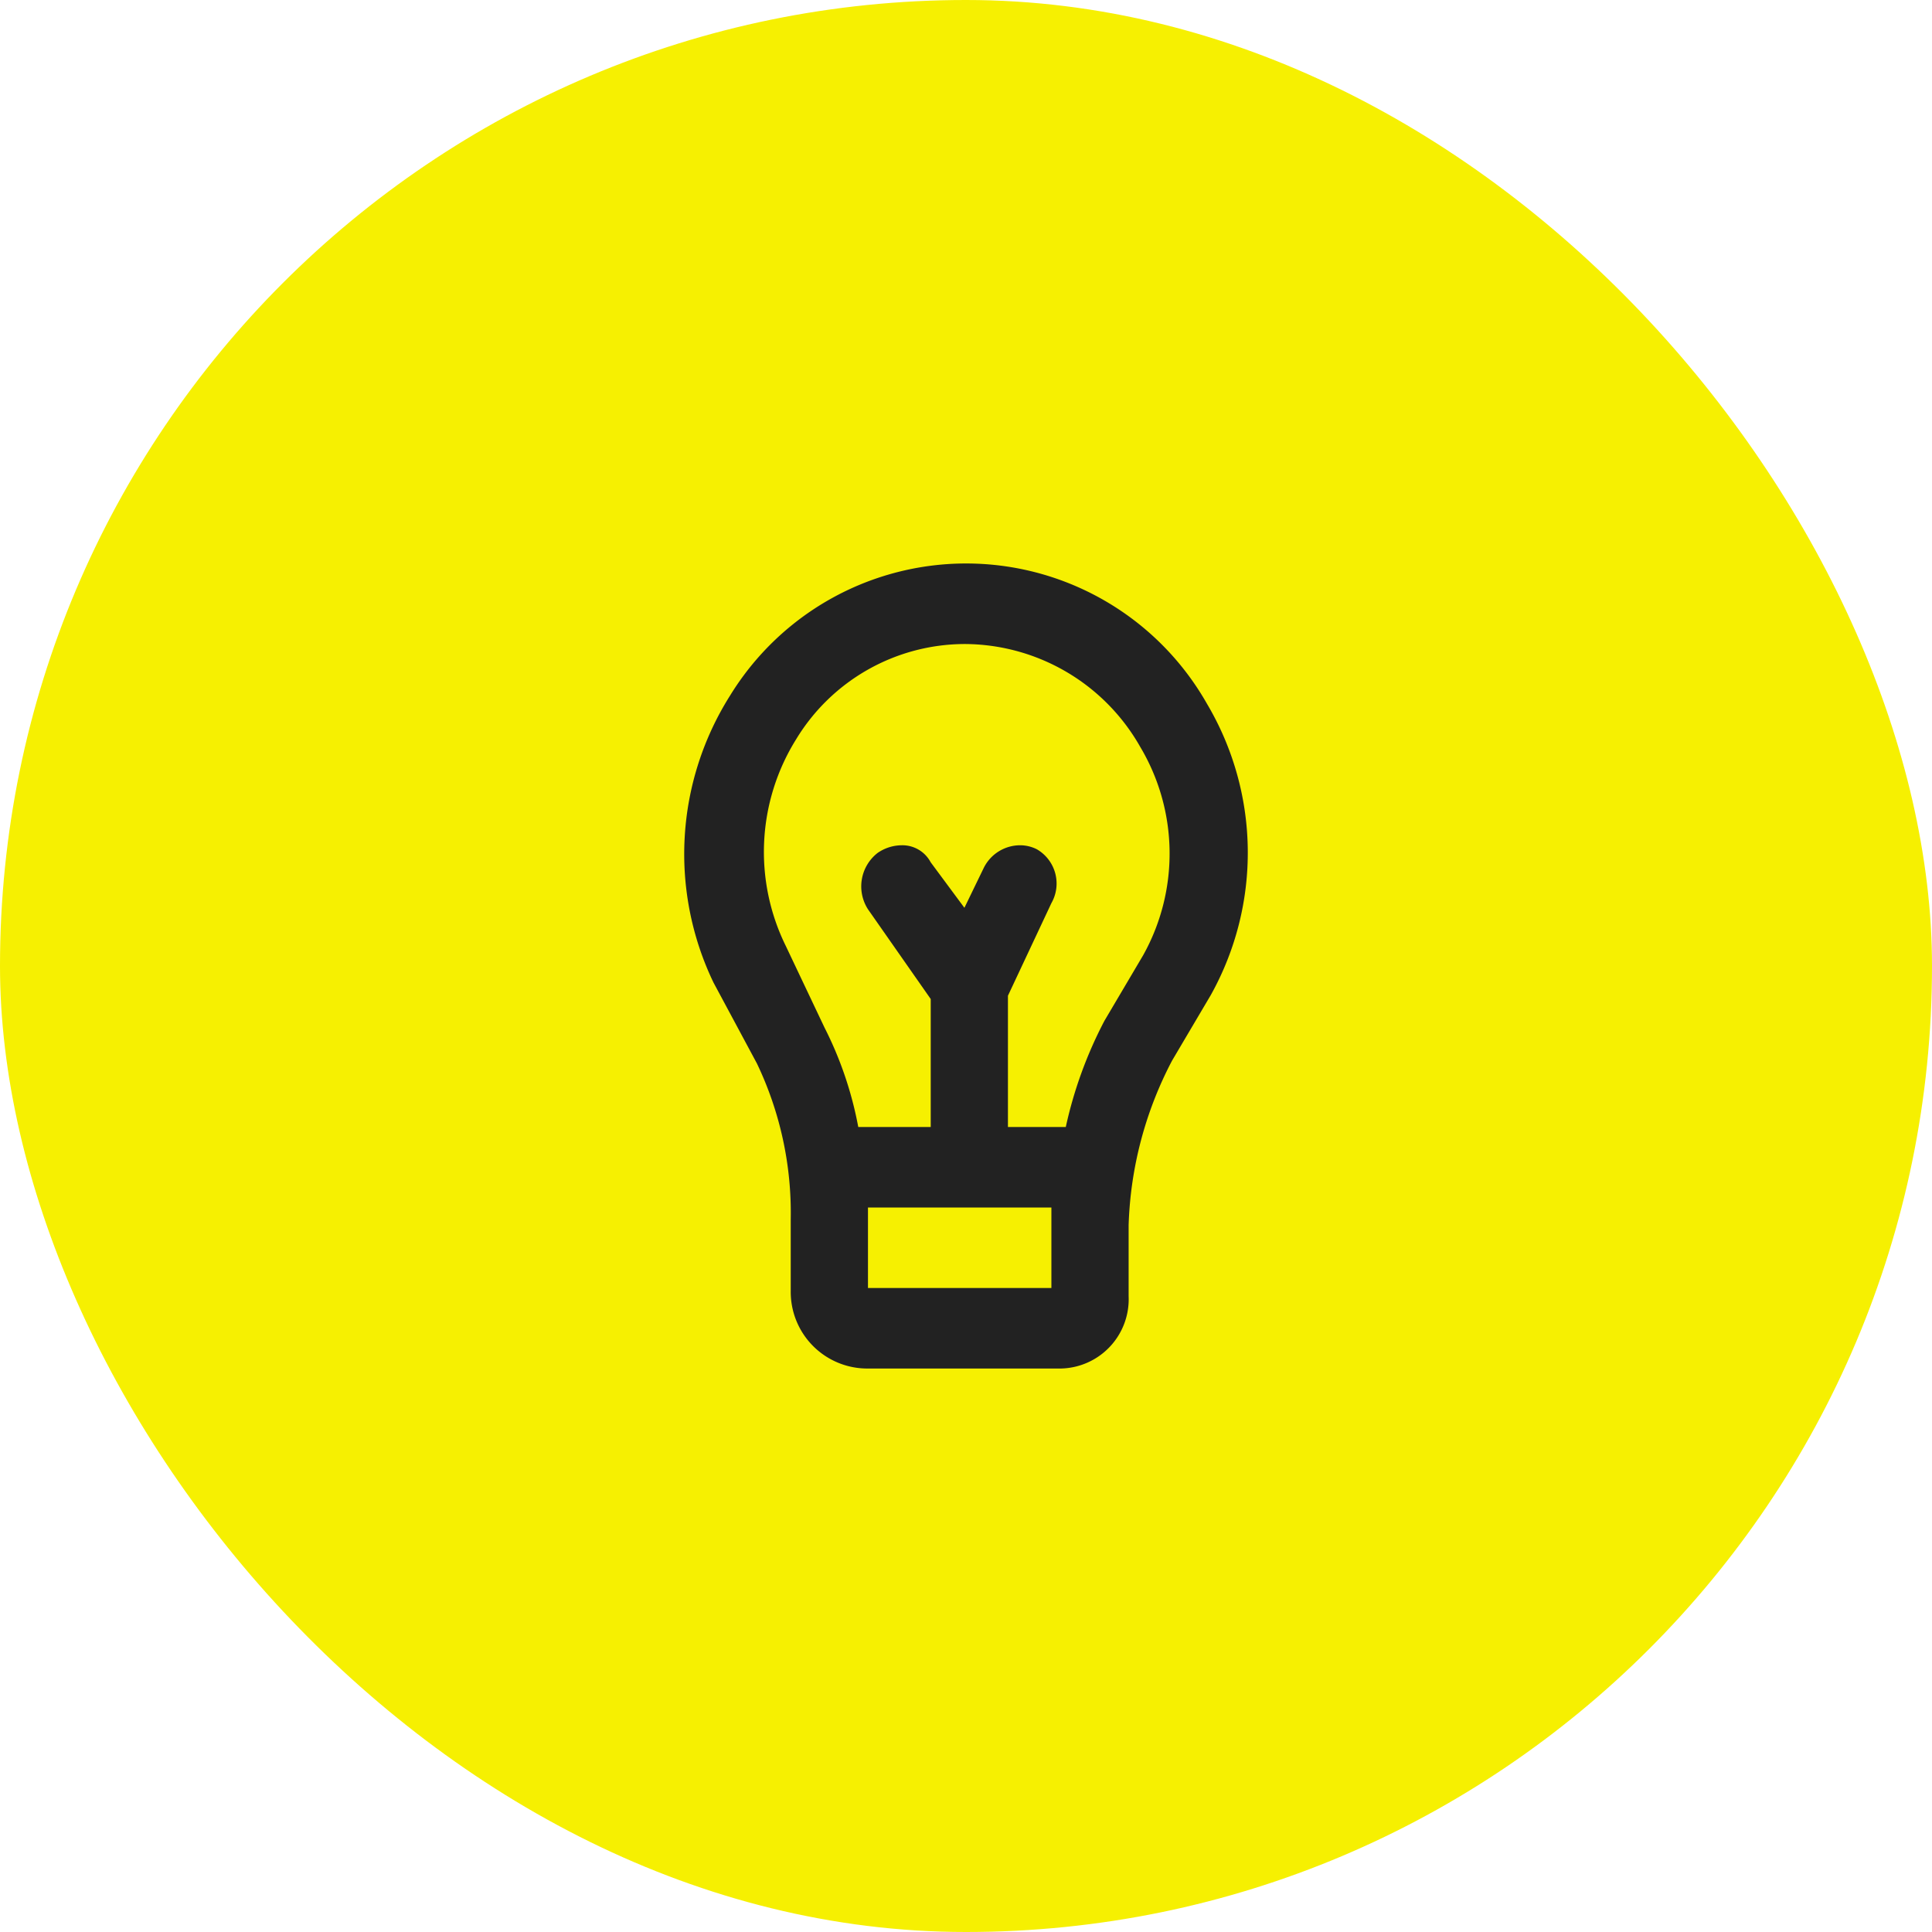
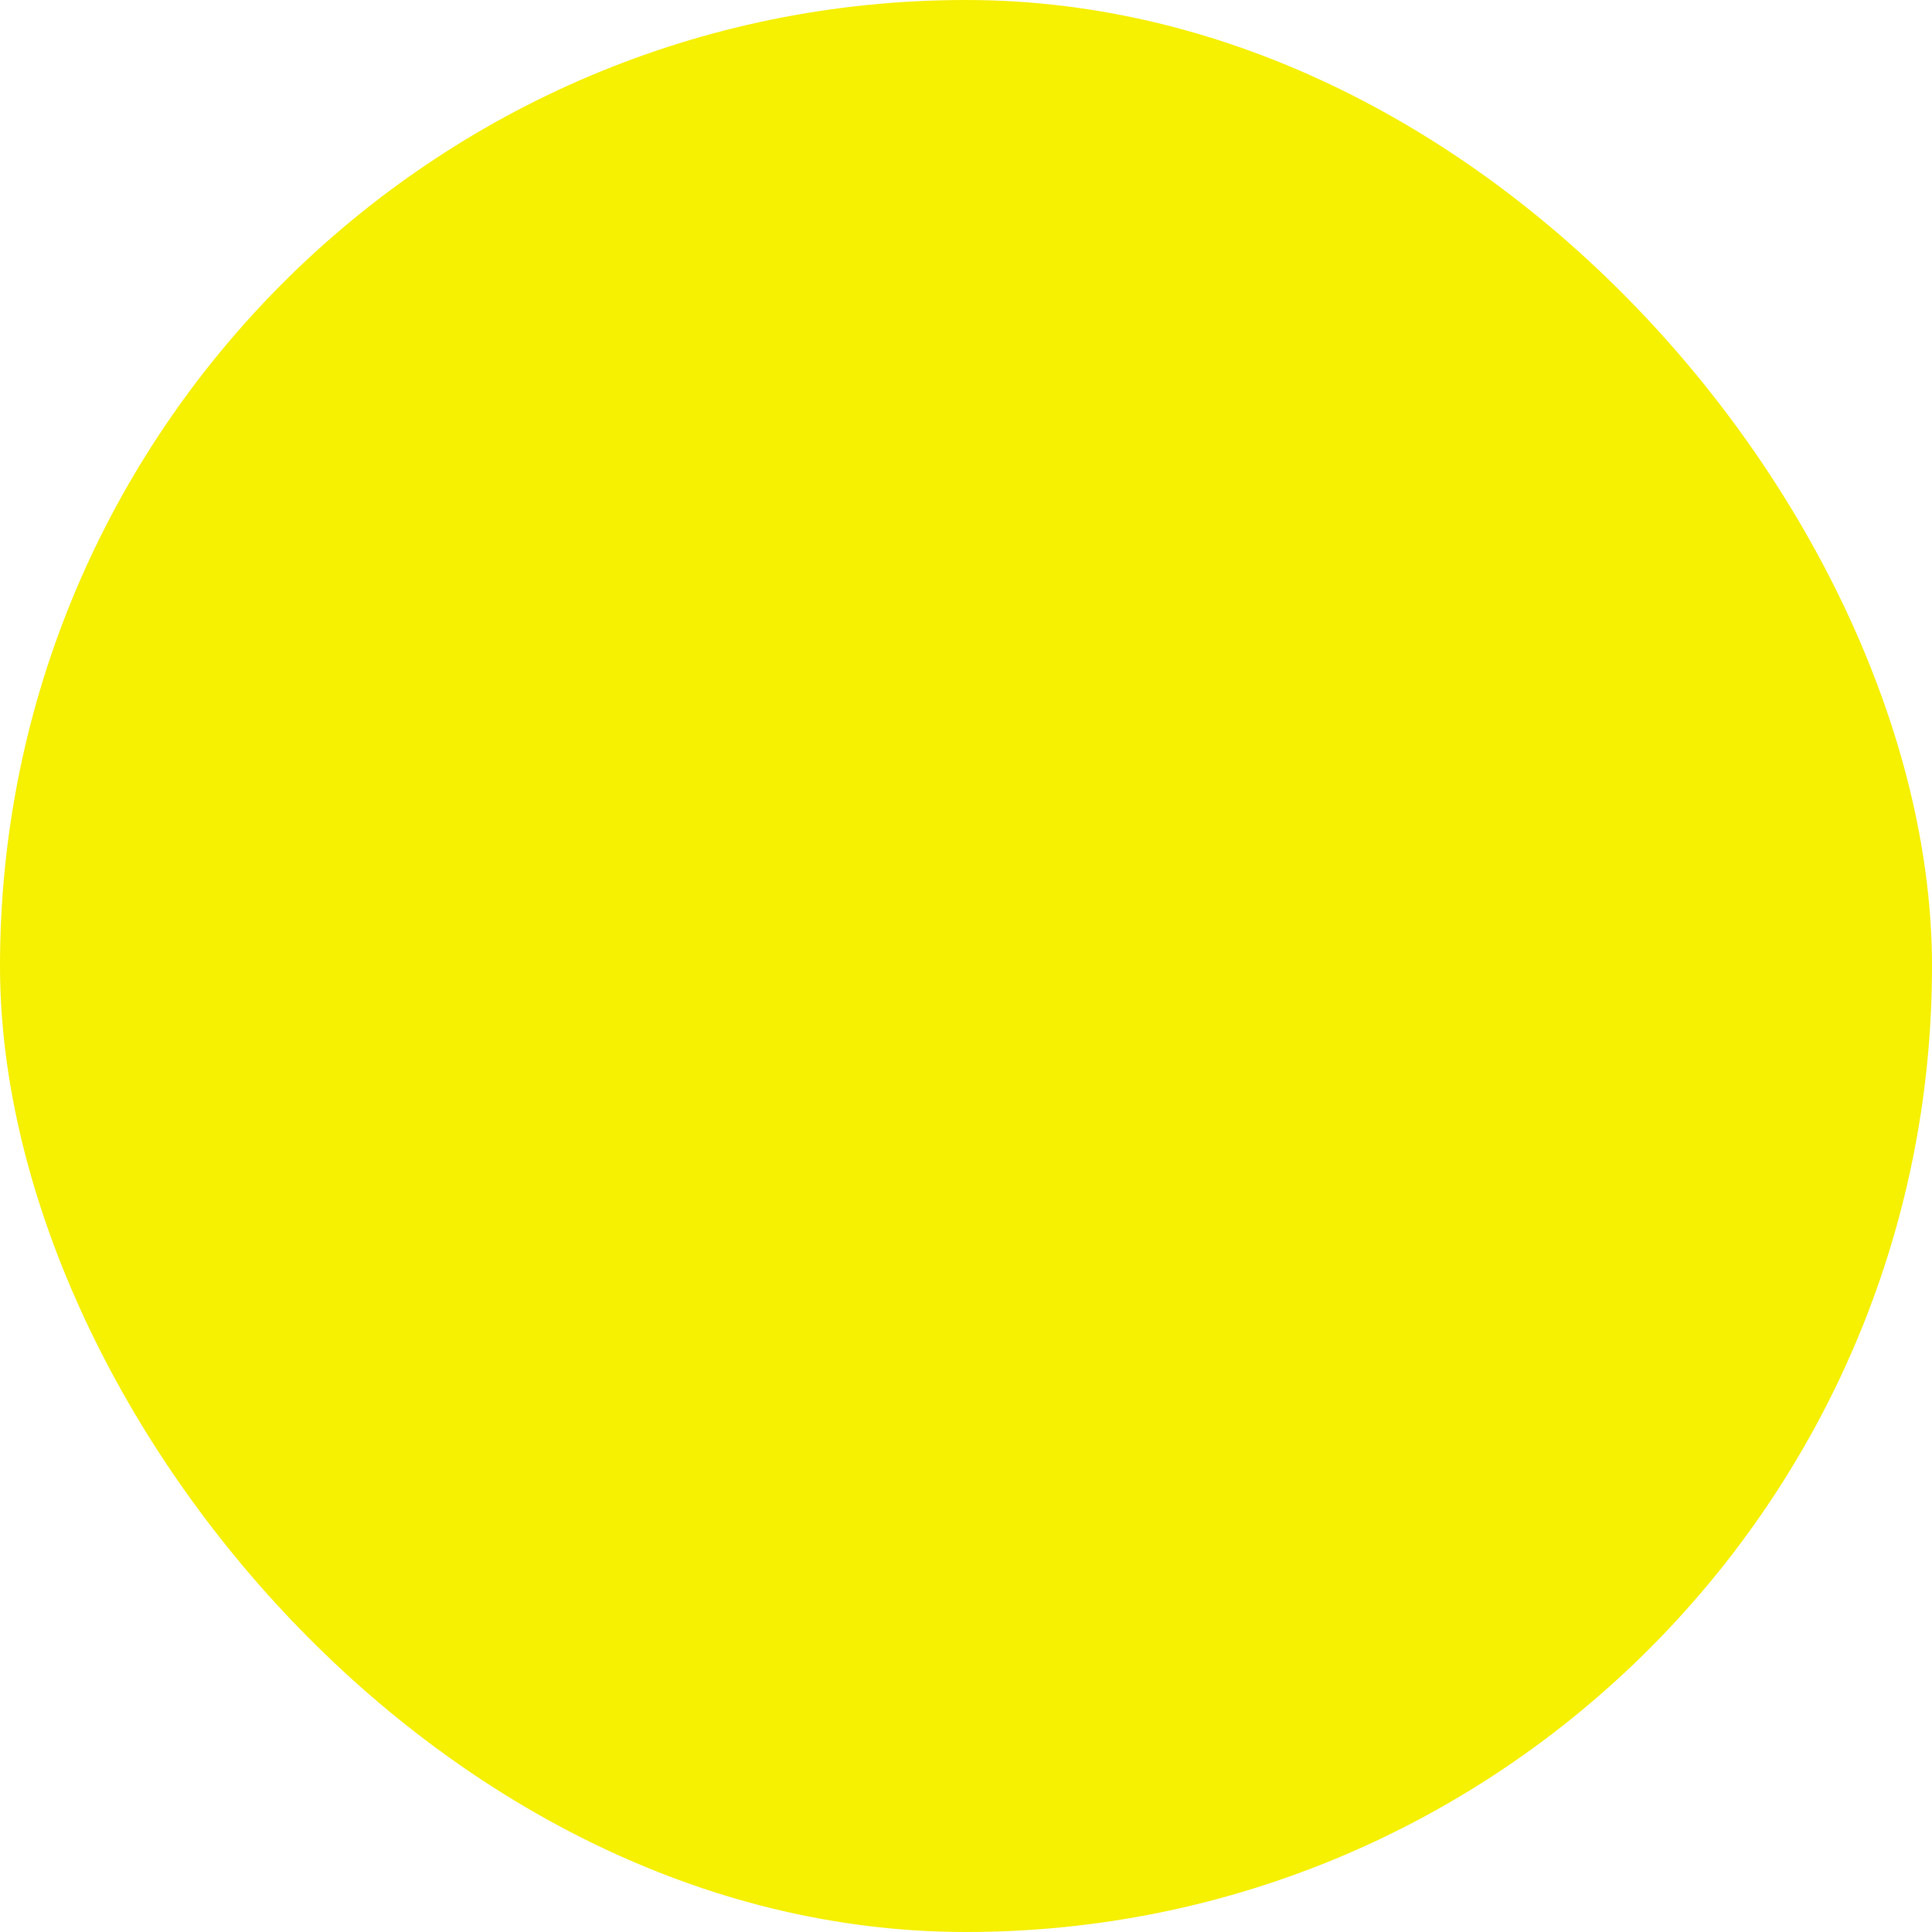
<svg xmlns="http://www.w3.org/2000/svg" width="96" height="96" viewBox="0 0 96 96">
  <defs>
    <style>.a{fill:#f6f001;}.b{fill:#222;}</style>
  </defs>
  <g transform="translate(10.328 10.328)">
    <rect class="a" width="96" height="96" rx="48" transform="translate(-10.328 -10.328)" />
-     <path class="b" d="M18.723,40H9.13a3.805,3.805,0,0,1-3.838-3.854V32.579a17.2,17.2,0,0,0-1.679-7.734L1.453,20.82A14.746,14.746,0,0,1,2.274,6.568a13.76,13.76,0,0,1,23.7.4,14.519,14.519,0,0,1,.187,14.481L24.241,24.7a18.806,18.806,0,0,0-2.159,8.17v3.542A3.443,3.443,0,0,1,18.723,40ZM9.13,32v4h9.114V32ZM16.687,14a1.845,1.845,0,0,1,.836.2,1.968,1.968,0,0,1,.721,2.676l-2.159,4.6V28h2.878l0-.018a21.025,21.025,0,0,1,1.916-5.259L22.8,19.471A10.364,10.364,0,0,0,22.66,9.114,10.067,10.067,0,0,0,13.926,4,9.823,9.823,0,0,0,5.56,8.734a10.581,10.581,0,0,0-.508,10.28L6.971,23.06A18.311,18.311,0,0,1,8.648,28h3.6V21.64L9.13,17.181a2.106,2.106,0,0,1,.479-2.8A2.131,2.131,0,0,1,10.8,14a1.588,1.588,0,0,1,1.443.841l1.679,2.266.958-1.976A2.019,2.019,0,0,1,16.687,14Z" transform="translate(23.671 17.673)" />
  </g>
</svg>